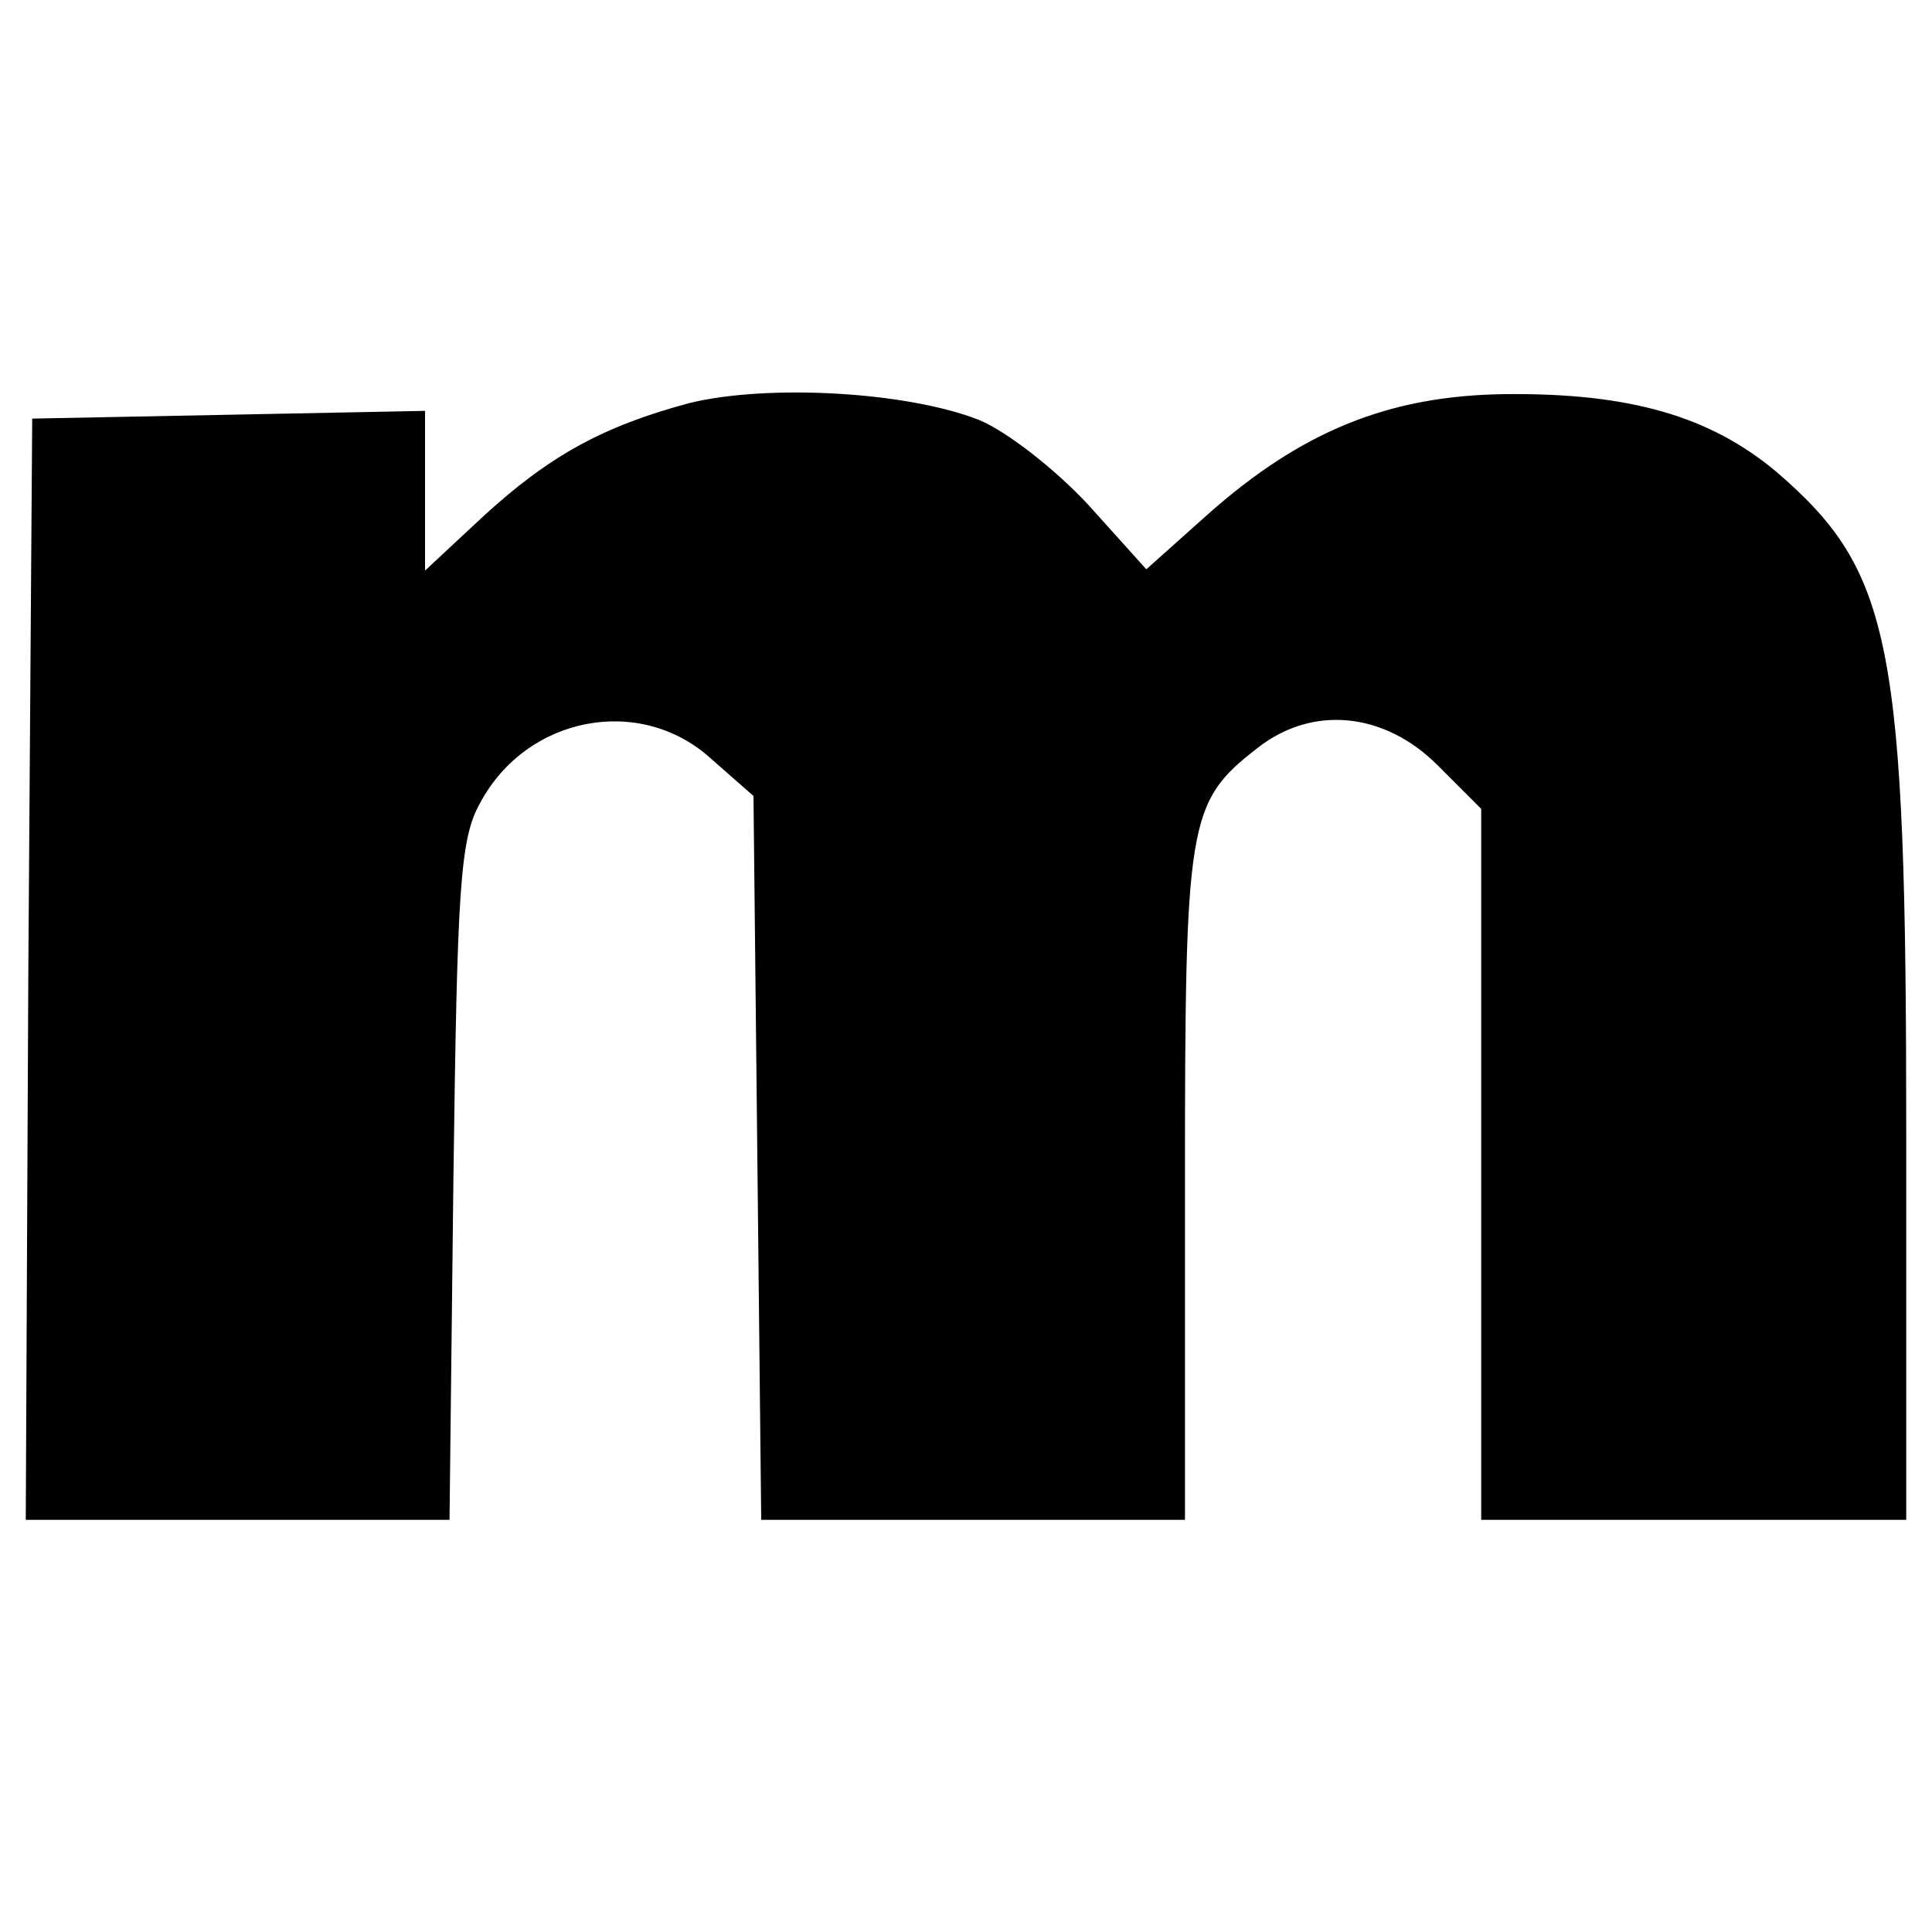
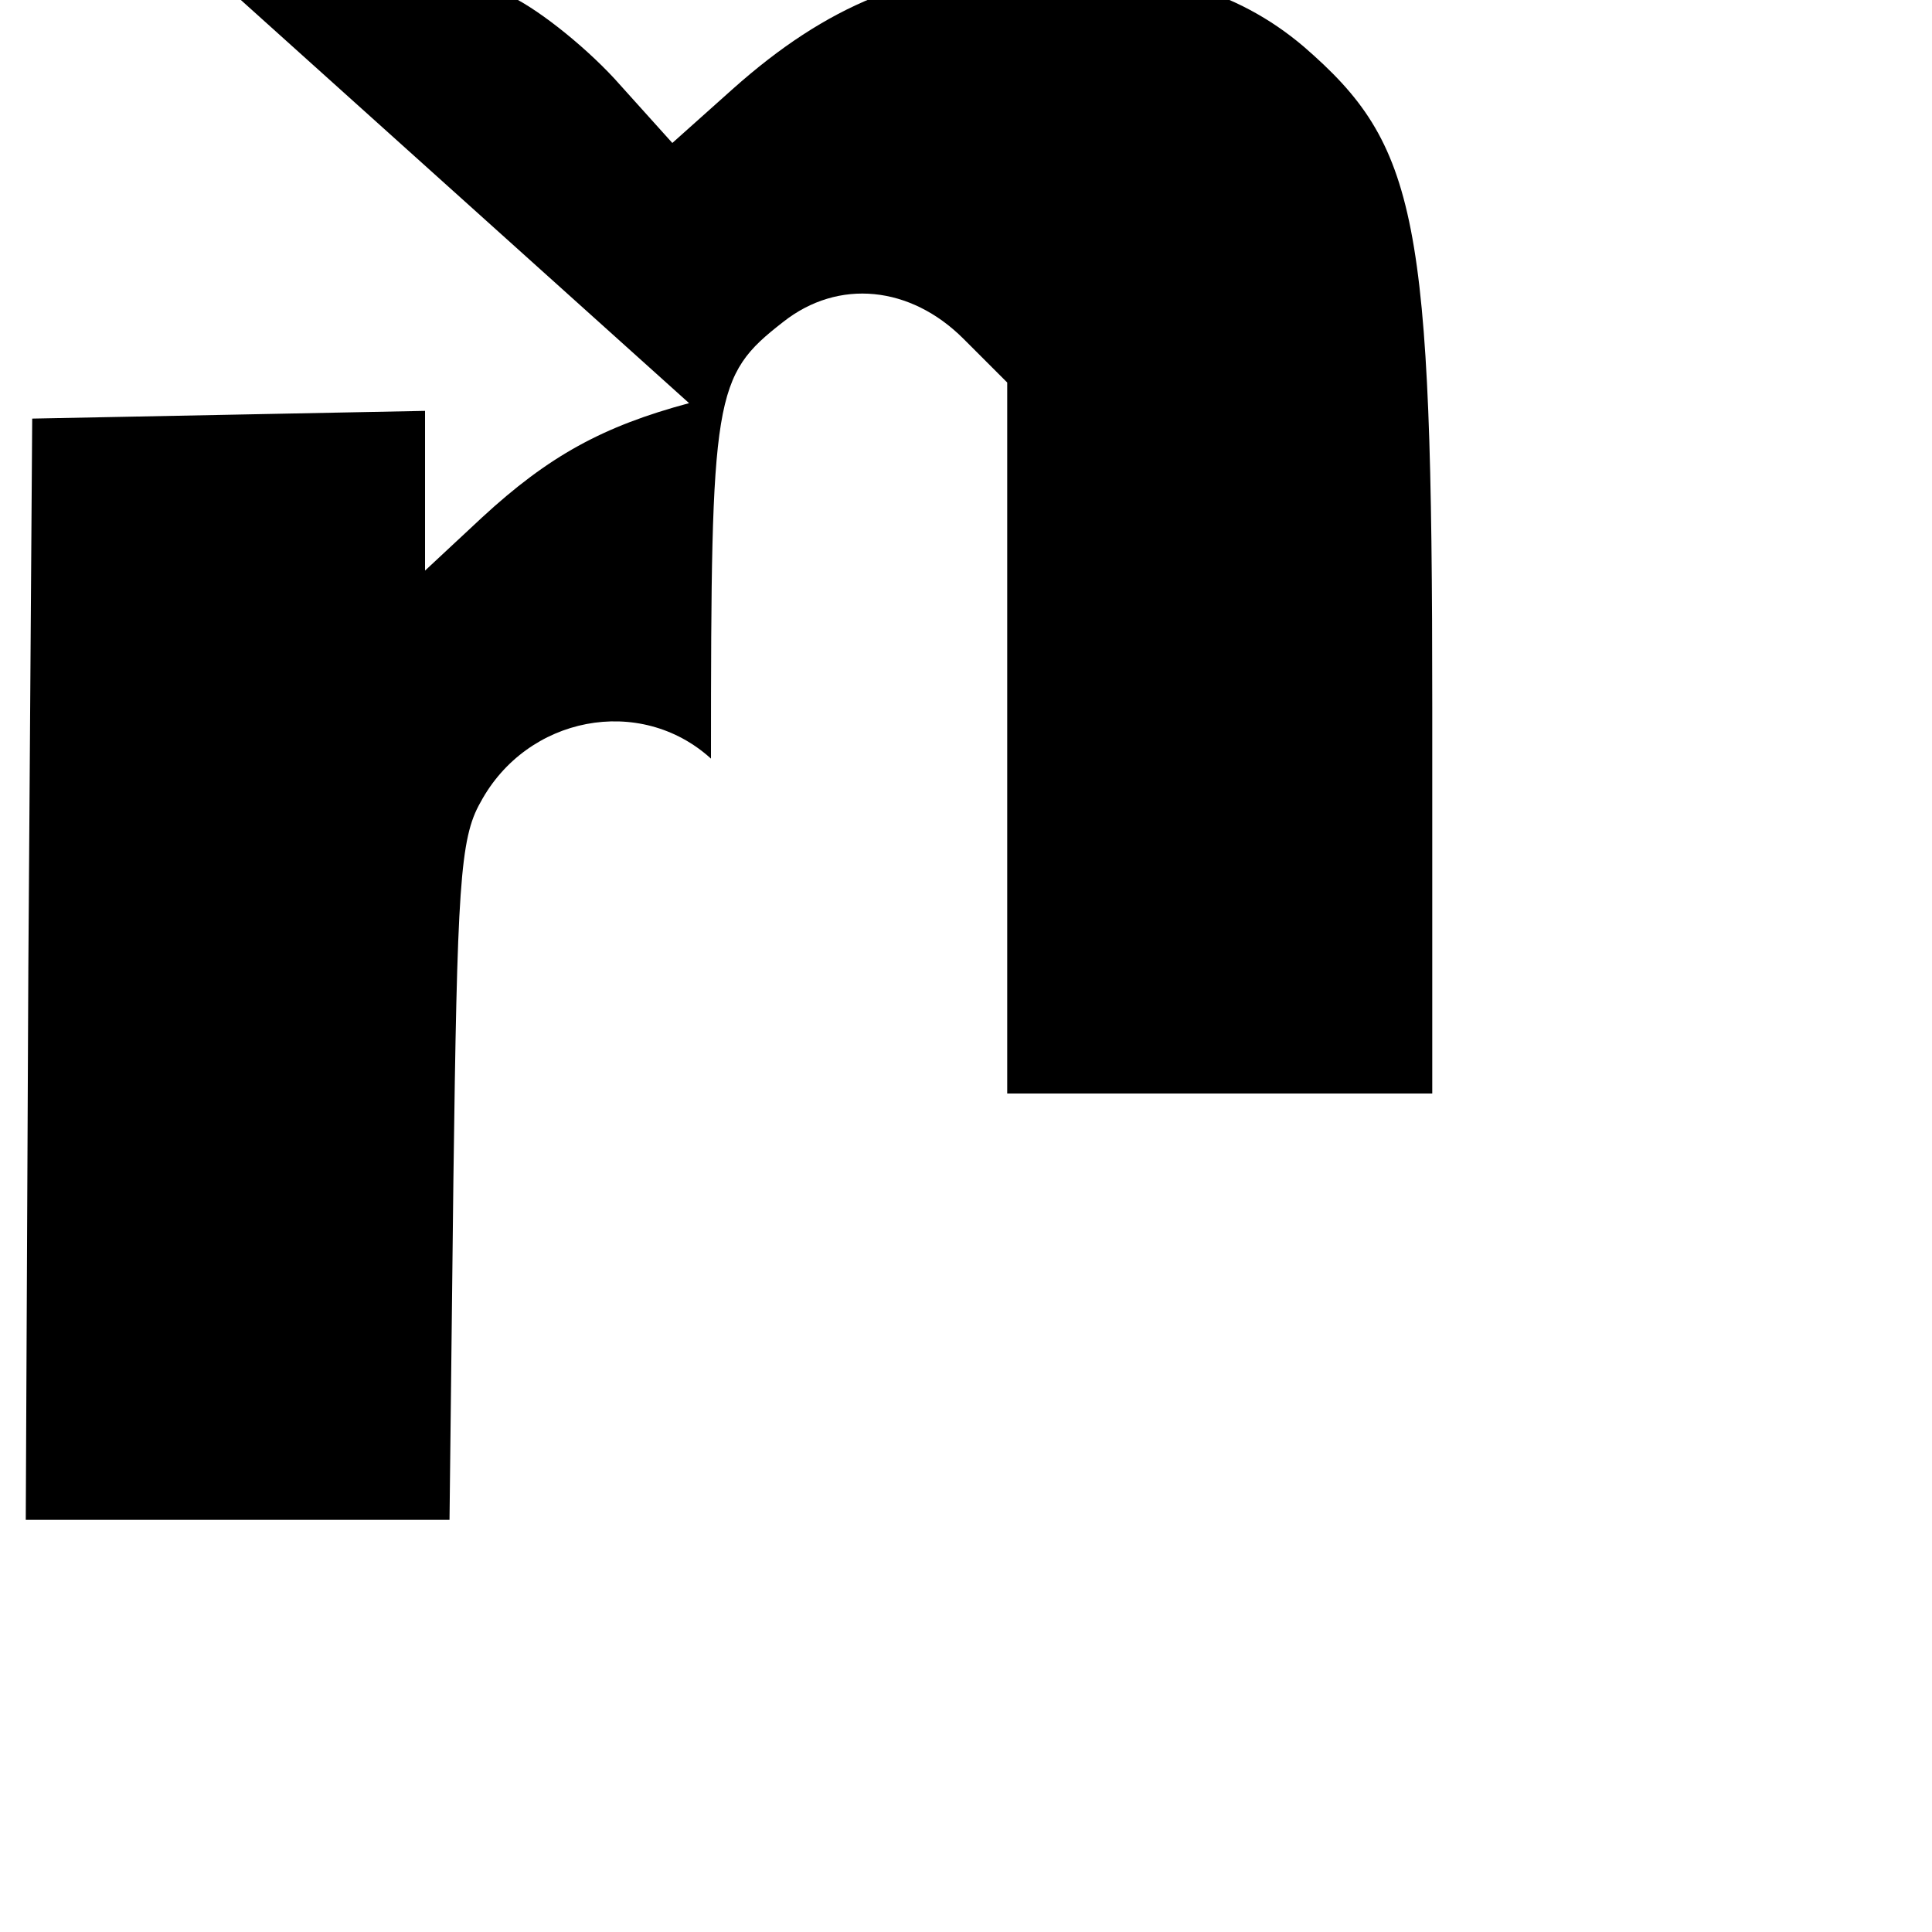
<svg xmlns="http://www.w3.org/2000/svg" version="1.0" width="150pt" height="150pt" viewBox="0 0 150 150" preserveAspectRatio="xMidYMid meet">
  <g transform="translate(0,150) scale(0.1,-0.1)" fill="#000000" stroke="none">
-     <path d="M535 1187 c-67 -18 -109 -41 -161 -89 l-44 -41 0 62 0 62 -152 -3 -153 -3 -3 -427 -2 -428 164 0 165 0 3 263 c3 228 5 266 21 294 36 67 124 84 179 34 l33 -29 3 -281 3 -281 165 0 164 0 0 260 c0 283 2 297 56 339 43 34 99 28 140 -13 l34 -34 0 -276 0 -276 165 0 165 0 0 300 c0 381 -11 436 -100 513 -52 44 -115 62 -211 61 -91 -1 -159 -29 -232 -94 l-47 -42 -45 50 c-25 27 -63 57 -85 66 -56 22 -164 28 -225 13z" />
+     <path d="M535 1187 c-67 -18 -109 -41 -161 -89 l-44 -41 0 62 0 62 -152 -3 -153 -3 -3 -427 -2 -428 164 0 165 0 3 263 c3 228 5 266 21 294 36 67 124 84 179 34 c0 283 2 297 56 339 43 34 99 28 140 -13 l34 -34 0 -276 0 -276 165 0 165 0 0 300 c0 381 -11 436 -100 513 -52 44 -115 62 -211 61 -91 -1 -159 -29 -232 -94 l-47 -42 -45 50 c-25 27 -63 57 -85 66 -56 22 -164 28 -225 13z" />
  </g>
</svg>